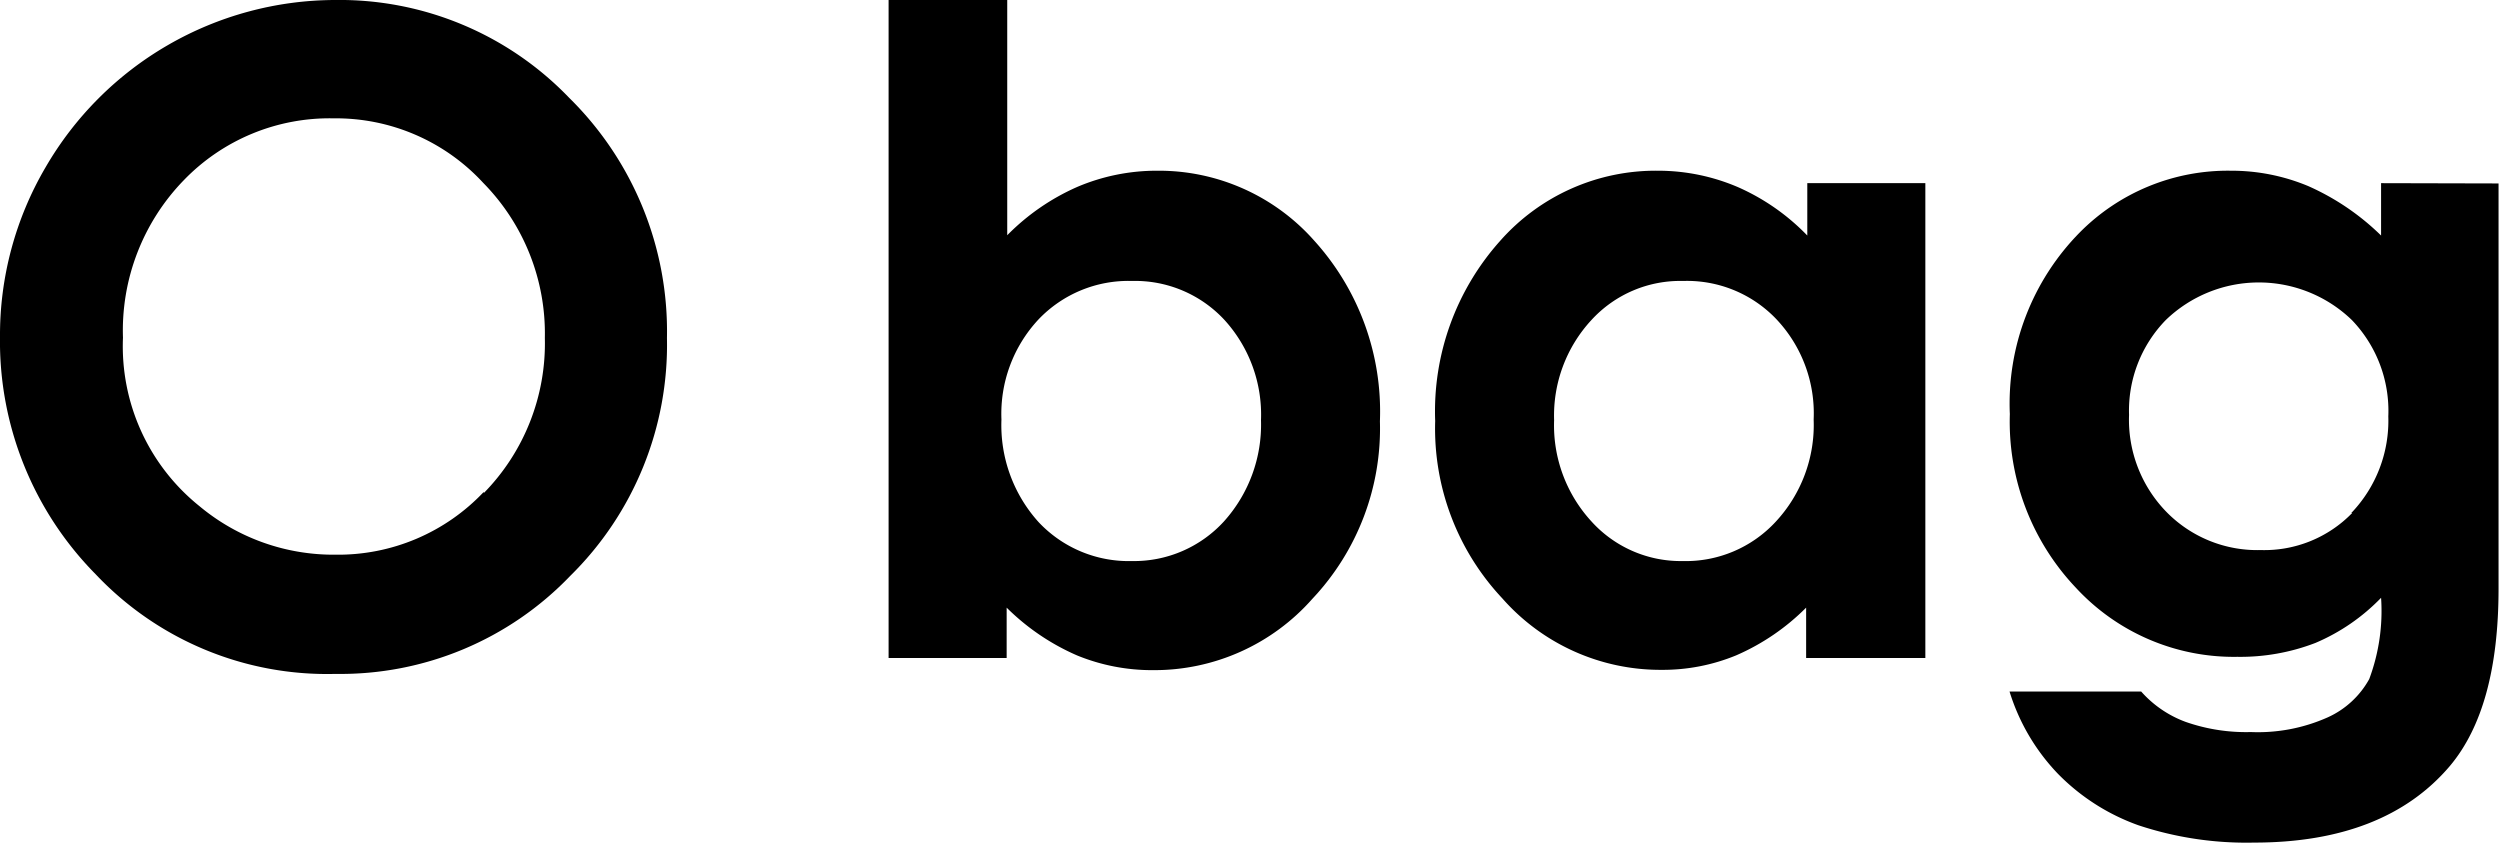
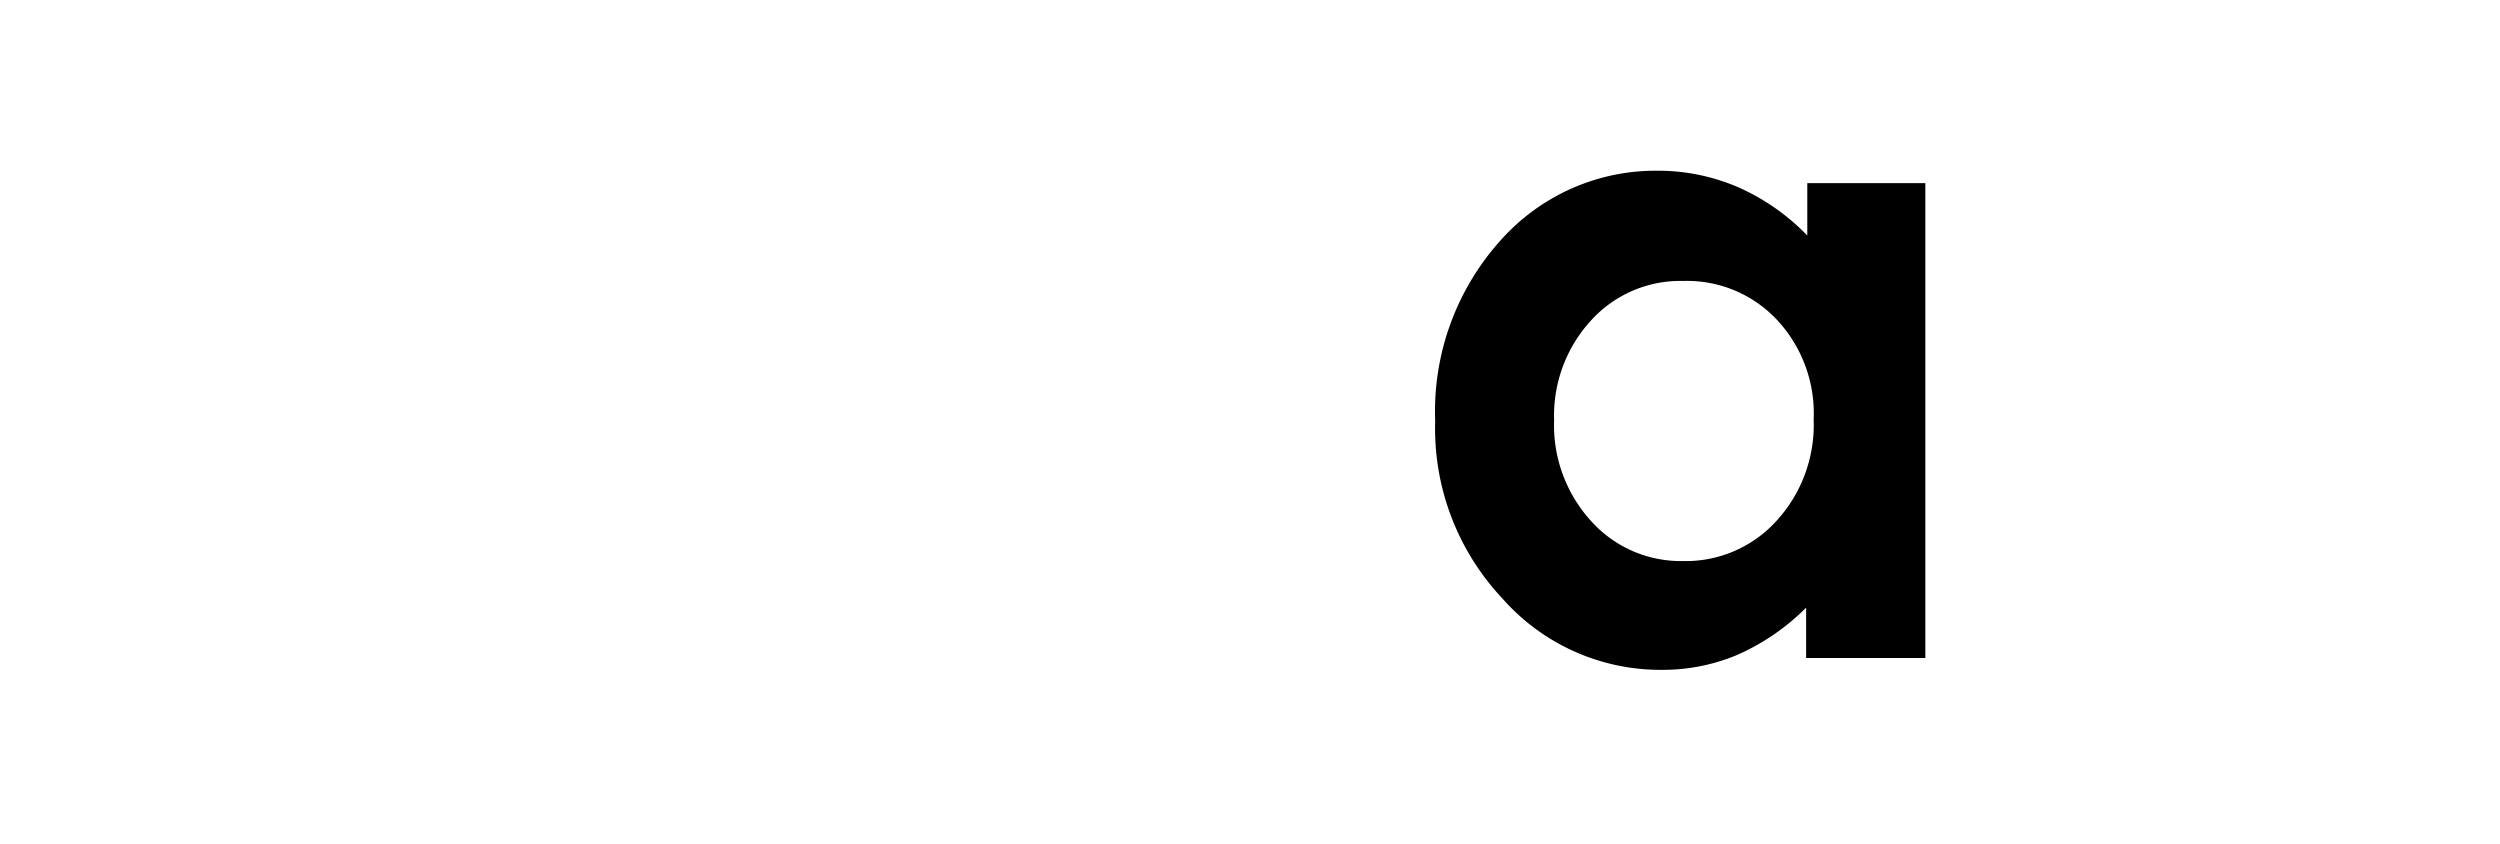
<svg xmlns="http://www.w3.org/2000/svg" id="Warstwa_1" data-name="Warstwa 1" viewBox="0 0 86.4 29.16">
-   <path d="M12.57,2.1a11.6,11.6,0,0,0-10,5.79A11.47,11.47,0,0,0,1,13.74a11.45,11.45,0,0,0,3.3,8.2,11,11,0,0,0,8.3,3.45A11,11,0,0,0,20.71,22a11.2,11.2,0,0,0,3.34-8.22,11.32,11.32,0,0,0-3.38-8.3A11,11,0,0,0,12.57,2.1Zm5.15,17a6.92,6.92,0,0,1-5.12,2.17,7.23,7.23,0,0,1-4.71-1.68,7.08,7.08,0,0,1-2.64-5.82,7.45,7.45,0,0,1,2.1-5.44,7,7,0,0,1,5.18-2.14A6.92,6.92,0,0,1,17.7,8.42a7.42,7.42,0,0,1,2.13,5.36A7.39,7.39,0,0,1,17.72,19.14Z" transform="translate(-1 -2.1)" />
-   <path d="M41,8a7,7,0,0,0-2.77.56,7.8,7.8,0,0,0-2.42,1.67V2.1H31.71V24.84h4.08V23.1a7.94,7.94,0,0,0,2.43,1.65,6.82,6.82,0,0,0,2.64.51,7.28,7.28,0,0,0,5.5-2.47,8.58,8.58,0,0,0,2.33-6.13,8.79,8.79,0,0,0-2.25-6.22A7.17,7.17,0,0,0,41,8ZM43.3,20.12a4.21,4.21,0,0,1-3.18,1.37,4.27,4.27,0,0,1-3.23-1.35,5,5,0,0,1-1.28-3.54,4.78,4.78,0,0,1,1.28-3.46,4.29,4.29,0,0,1,3.23-1.33,4.21,4.21,0,0,1,3.2,1.35,4.86,4.86,0,0,1,1.26,3.46A5,5,0,0,1,43.3,20.12Z" transform="translate(-1 -2.1)" />
  <path d="M63.46,10.24a7.57,7.57,0,0,0-2.39-1.67A7,7,0,0,0,58.3,8a7.17,7.17,0,0,0-5.46,2.43,8.83,8.83,0,0,0-2.24,6.22,8.57,8.57,0,0,0,2.32,6.13,7.28,7.28,0,0,0,5.5,2.47A6.65,6.65,0,0,0,61,24.75a7.79,7.79,0,0,0,2.42-1.65v1.74h4.12V8.43H63.46Zm-1.1,9.9a4.23,4.23,0,0,1-3.21,1.35A4.16,4.16,0,0,1,56,20.12a4.91,4.91,0,0,1-1.29-3.5A4.86,4.86,0,0,1,56,13.16a4.16,4.16,0,0,1,3.17-1.35,4.26,4.26,0,0,1,3.23,1.33,4.74,4.74,0,0,1,1.28,3.46A4.91,4.91,0,0,1,62.36,20.14Z" transform="translate(-1 -2.1)" />
-   <path d="M83.29,8.43v1.81a8.53,8.53,0,0,0-2.52-1.71A6.88,6.88,0,0,0,78.09,8a7.2,7.2,0,0,0-5.22,2.14,8.42,8.42,0,0,0-2.41,6.27,8.34,8.34,0,0,0,2.28,6,7.43,7.43,0,0,0,5.58,2.39,7.22,7.22,0,0,0,2.7-.48,6.9,6.9,0,0,0,2.27-1.56,6.72,6.72,0,0,1-.41,2.81,3.09,3.09,0,0,1-1.43,1.32,5.92,5.92,0,0,1-2.66.51,6.33,6.33,0,0,1-2.25-.35A3.81,3.81,0,0,1,75,26H70.45a7.14,7.14,0,0,0,1.67,2.84,7.35,7.35,0,0,0,2.78,1.78,11.85,11.85,0,0,0,4,.6c3,0,5.27-.88,6.77-2.65q1.68-2,1.68-6.13v-14Zm-1,11.4a4.23,4.23,0,0,1-3.16,1.28,4.39,4.39,0,0,1-3.25-1.31,4.56,4.56,0,0,1-1.3-3.36,4.49,4.49,0,0,1,1.27-3.28,4.63,4.63,0,0,1,6.43,0,4.53,4.53,0,0,1,1.26,3.33A4.61,4.61,0,0,1,82.26,19.83Z" transform="translate(-1 -2.1)" />
</svg>